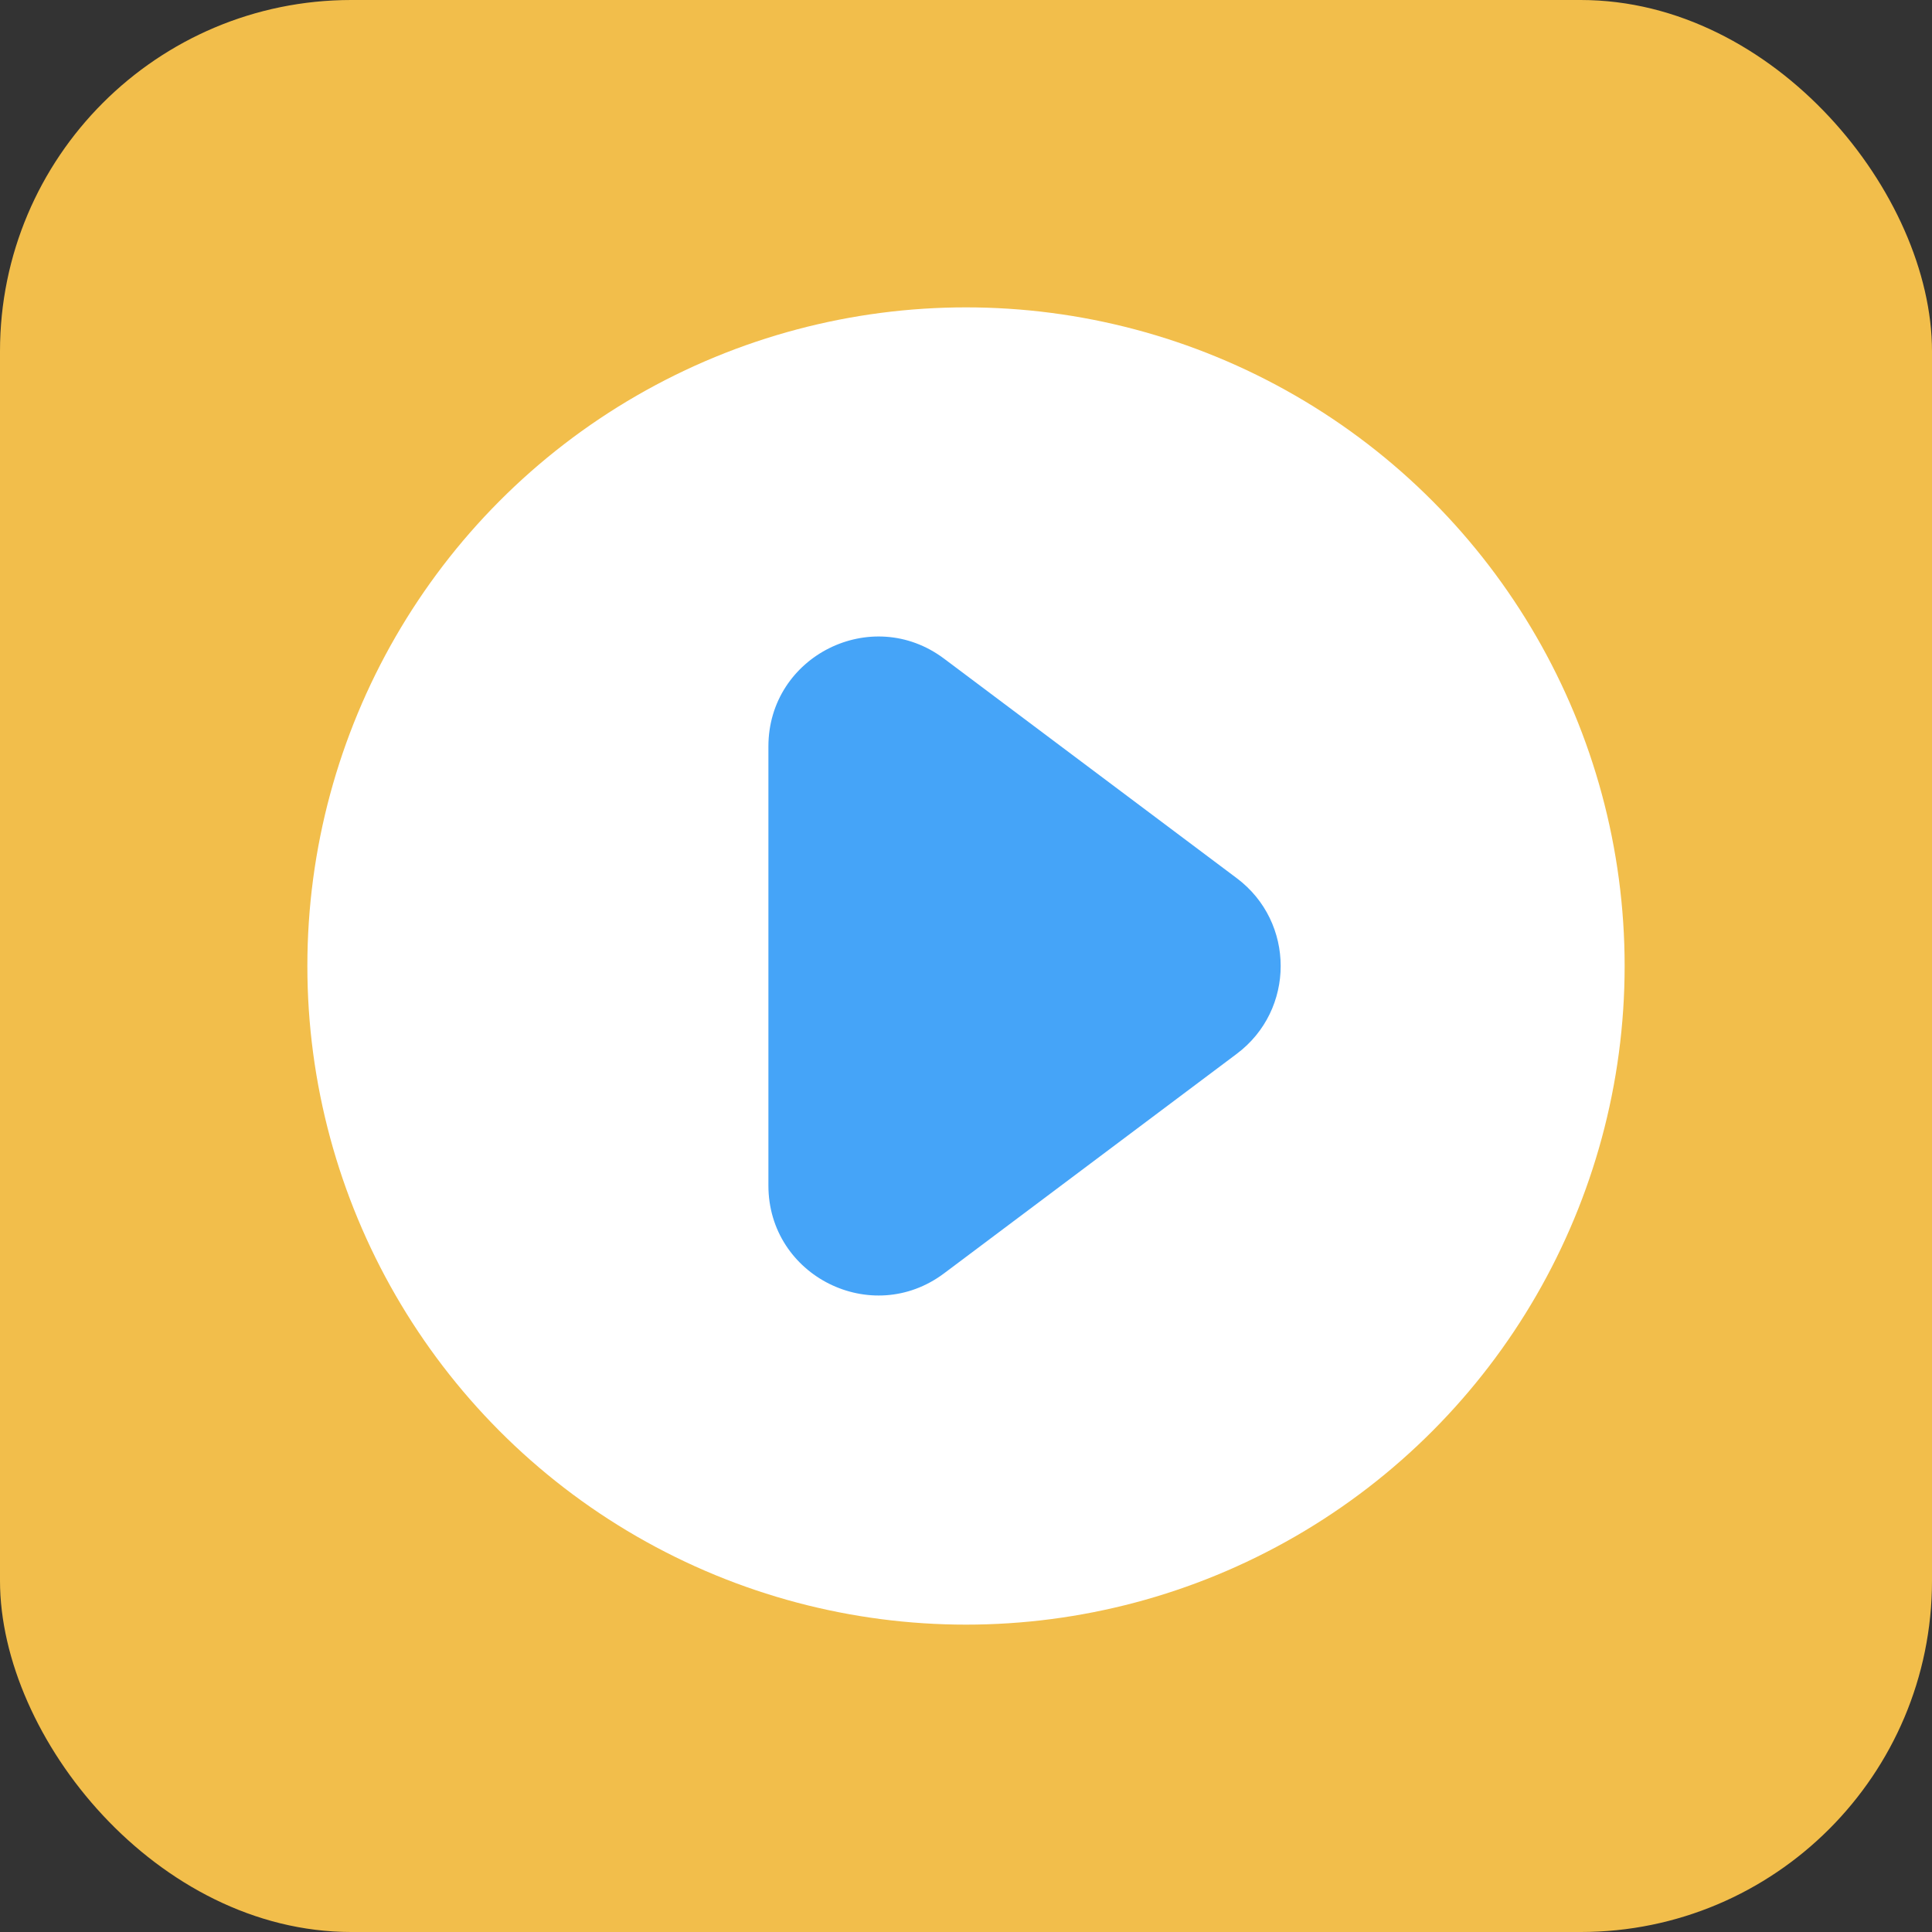
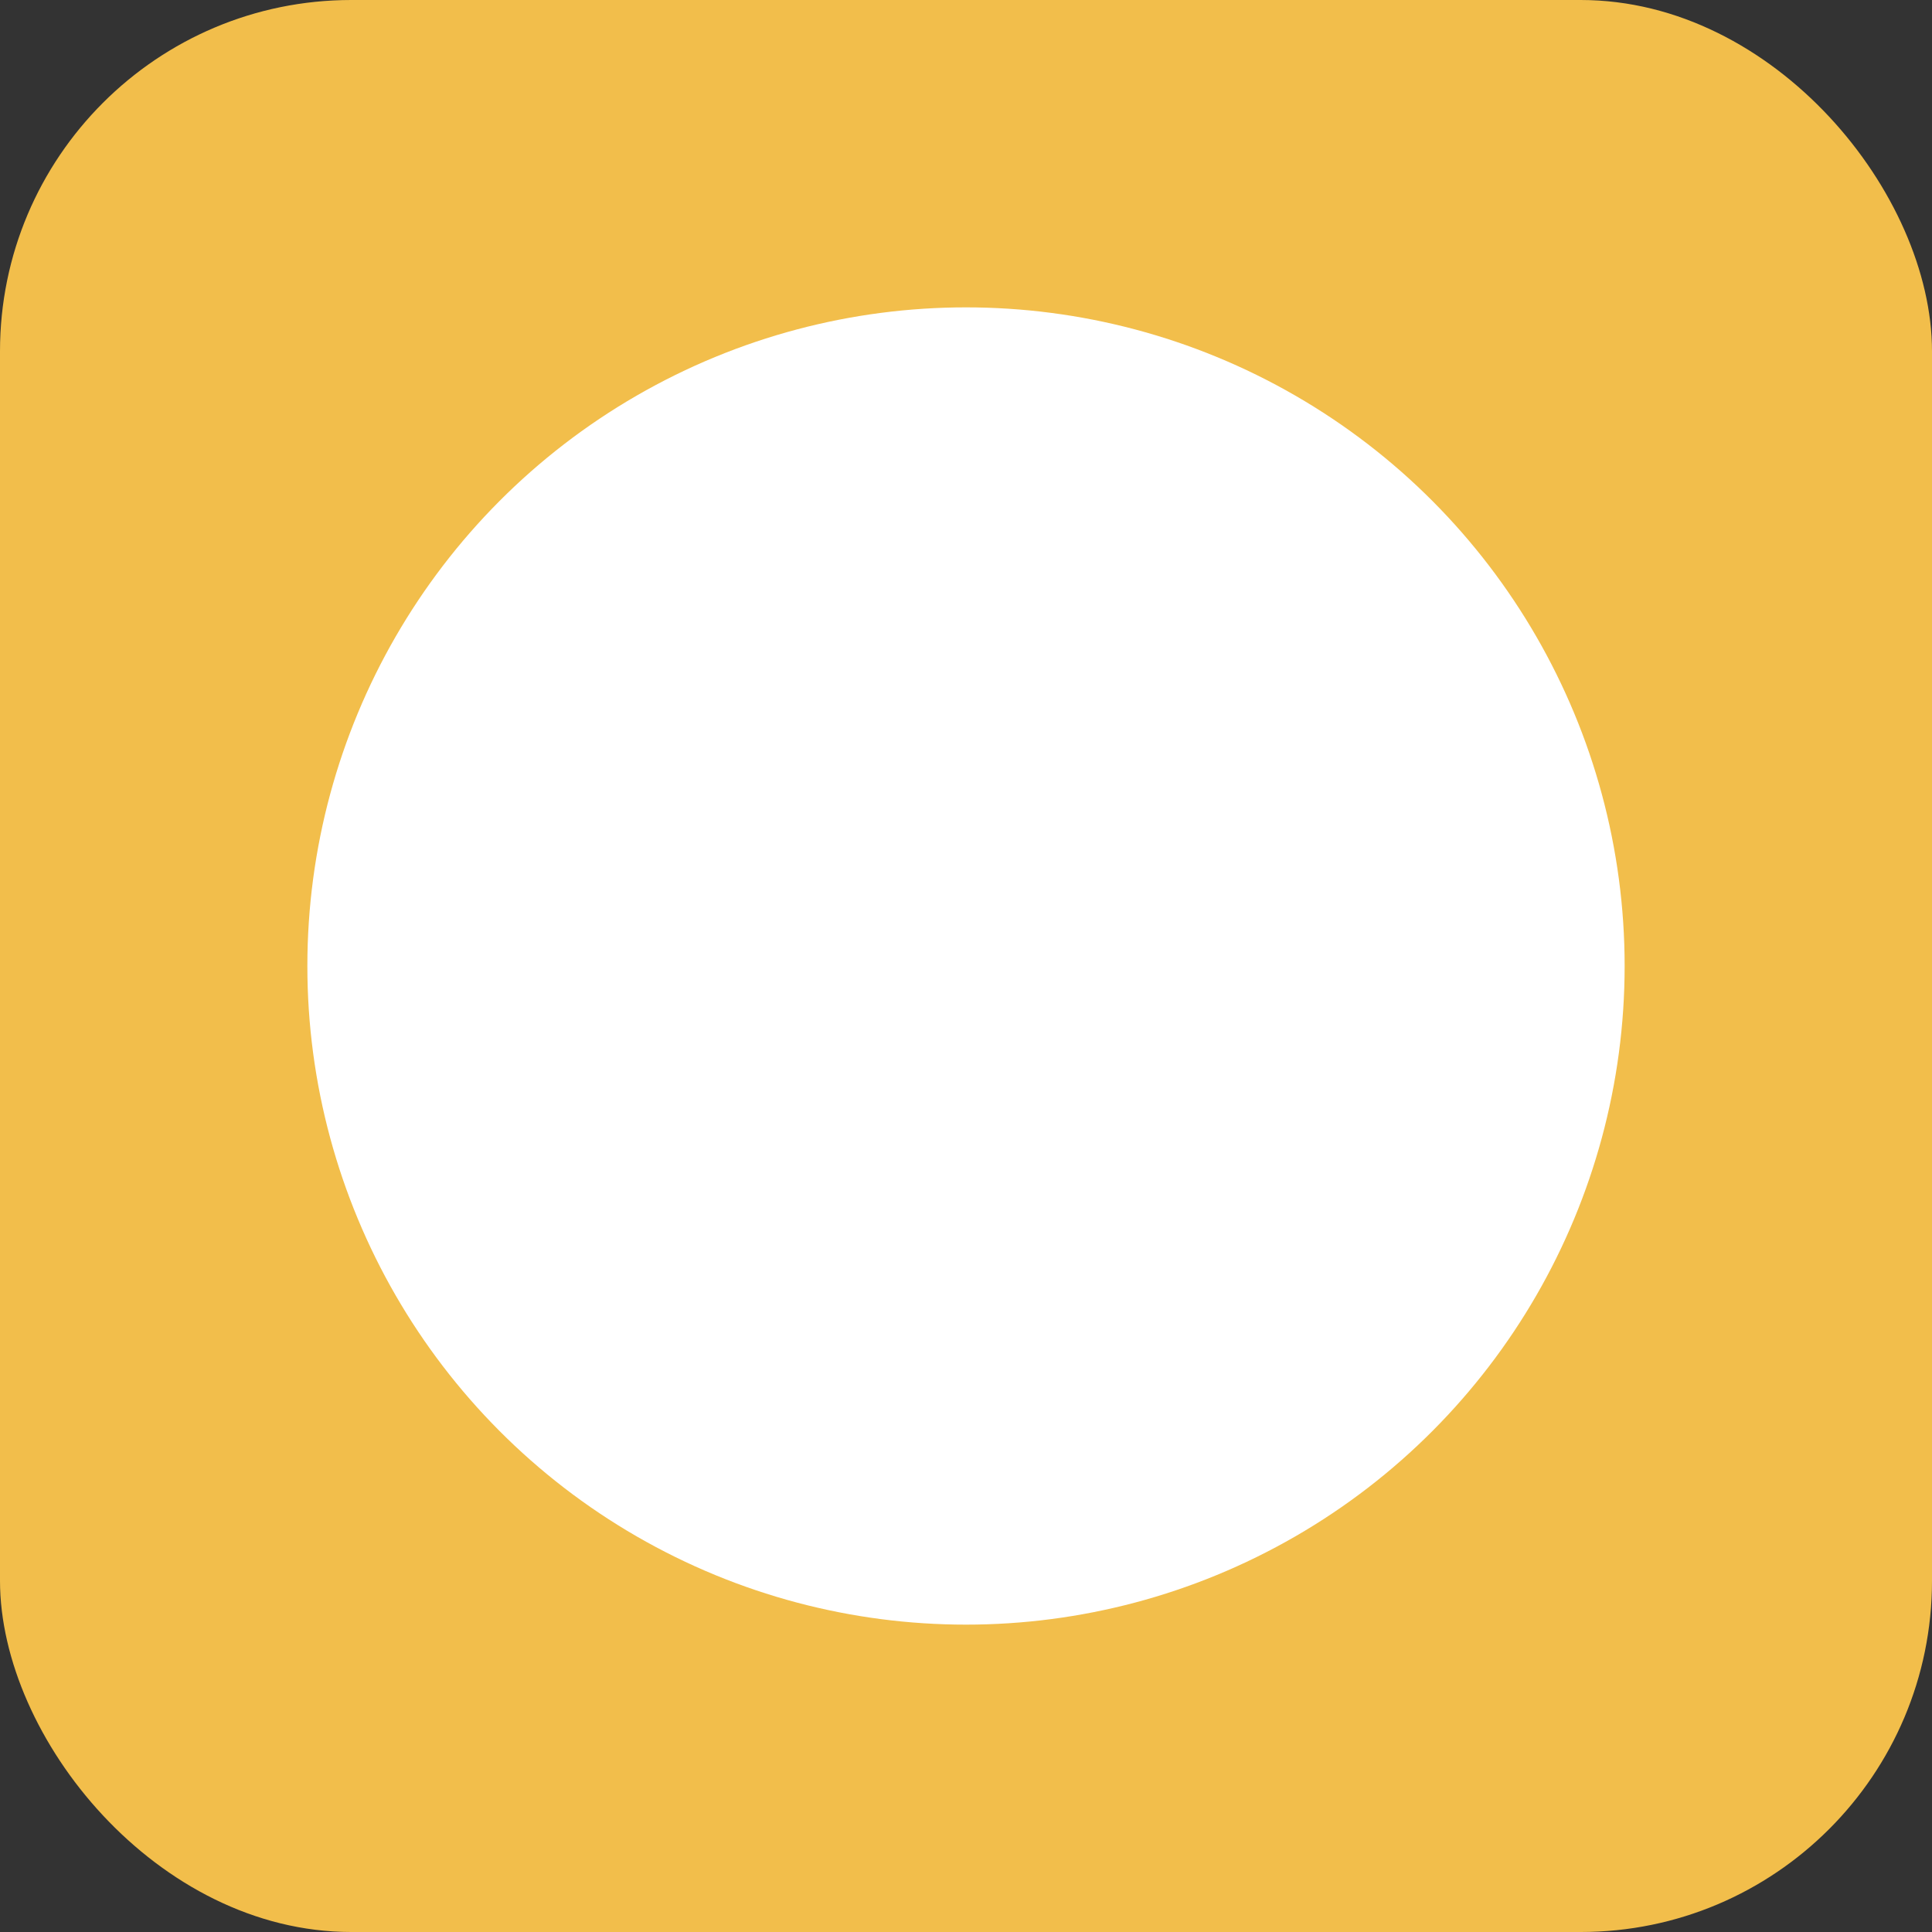
<svg xmlns="http://www.w3.org/2000/svg" width="88" height="88" viewBox="0 0 88 88" fill="none">
  <rect x="0" y="0" width="88" height="88" fill="#333333" stroke="none" />
  <rect width="88" height="88" rx="16" fill="#F2BE4B" />
  <circle cx="44" cy="44" r="30" fill="#fff" />
-   <path d="m43 30 13.333 10c2.667 2 2.667 6 0 8L43 58c-3.296 2.472-8 .12-8-4V34c0-4.12 4.704-6.472 8-4Z" fill="#45A4F8" />
</svg>